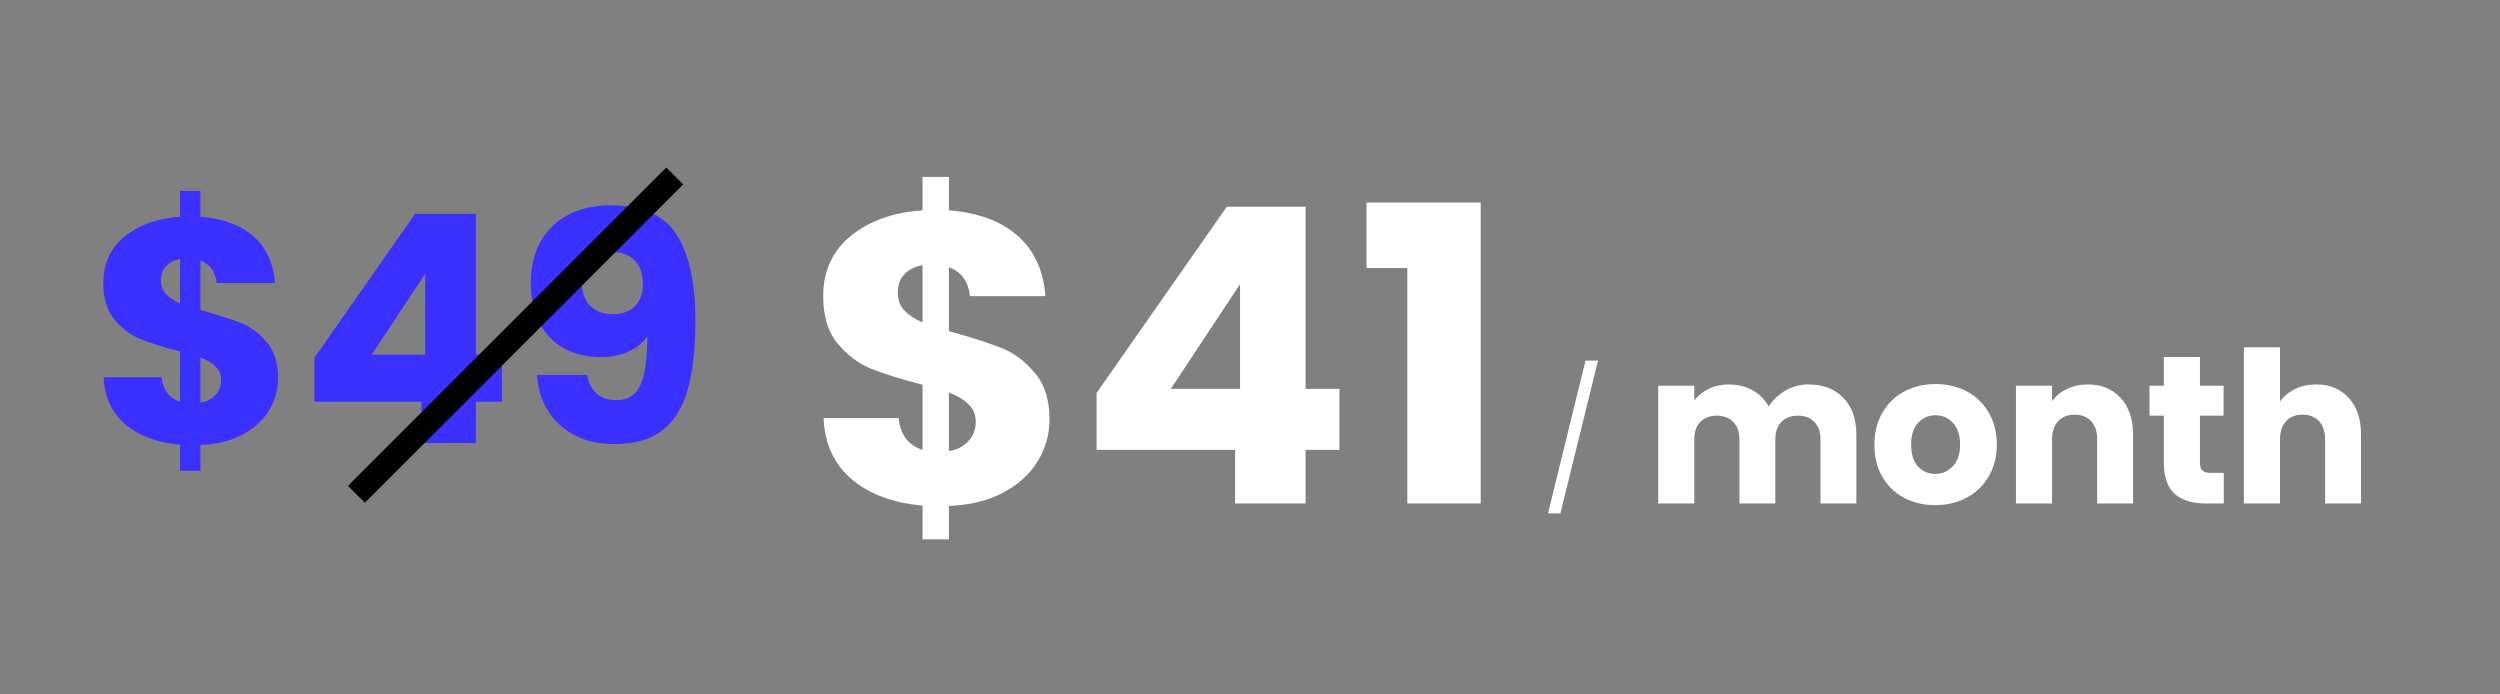
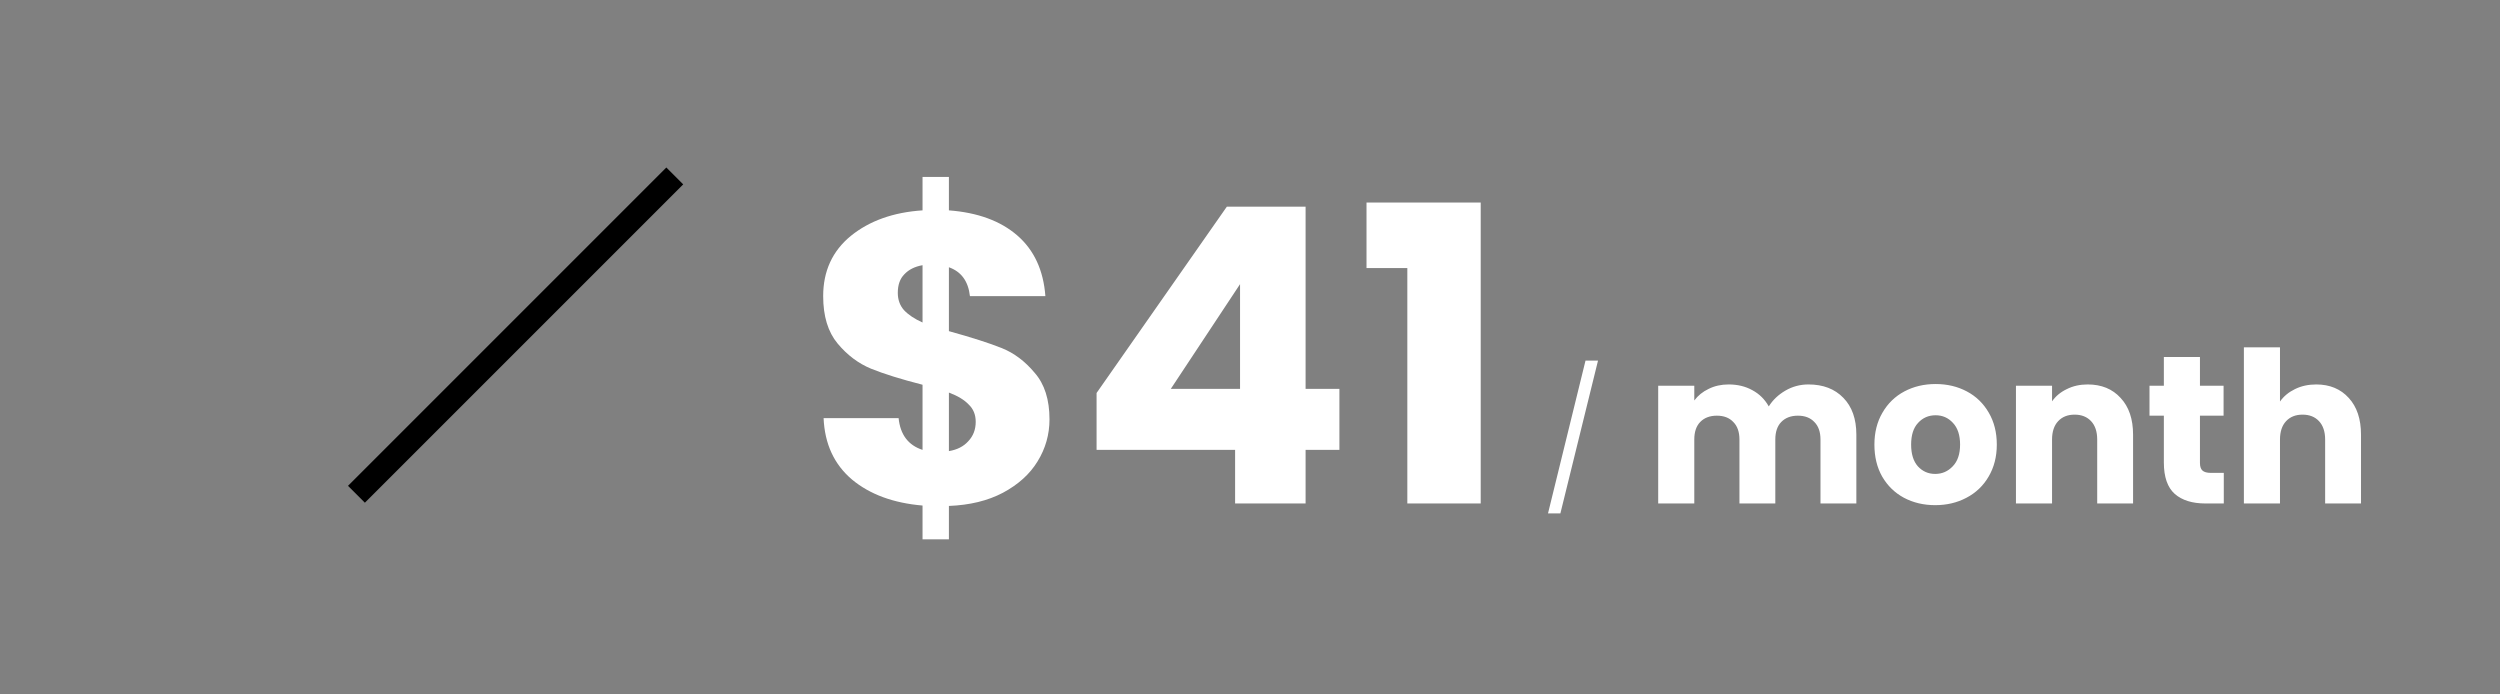
<svg xmlns="http://www.w3.org/2000/svg" width="144" height="40" viewBox="0 0 144 40" fill="none">
  <rect x="0" y="0" width="144" height="40" fill="#808080" stroke="none" />
  <g clip-path="url(#clip0_858_51)">
-     <path d="M16.018 21.781C16.018 22.454 15.841 23.077 15.486 23.652C15.144 24.214 14.63 24.678 13.946 25.045C13.273 25.4 12.473 25.595 11.544 25.632V27.117H10.37V25.614C9.074 25.504 8.029 25.119 7.235 24.459C6.44 23.786 6.018 22.875 5.969 21.726H9.307C9.38 22.46 9.734 22.93 10.37 23.138V20.241C9.417 19.997 8.653 19.758 8.078 19.526C7.516 19.294 7.021 18.921 6.593 18.407C6.165 17.894 5.951 17.191 5.951 16.299C5.951 15.186 6.361 14.294 7.18 13.622C8.011 12.949 9.074 12.57 10.37 12.485V10.999H11.544V12.485C12.827 12.583 13.842 12.955 14.588 13.603C15.333 14.251 15.749 15.15 15.834 16.299H12.479C12.405 15.639 12.094 15.211 11.544 15.015V17.857C12.558 18.139 13.341 18.389 13.891 18.609C14.441 18.829 14.93 19.196 15.358 19.709C15.798 20.21 16.018 20.901 16.018 21.781ZM9.27 16.152C9.27 16.458 9.362 16.714 9.545 16.922C9.741 17.13 10.016 17.313 10.37 17.472V14.924C10.028 14.985 9.759 15.119 9.563 15.327C9.368 15.523 9.27 15.797 9.27 16.152ZM11.544 23.193C11.91 23.132 12.198 22.985 12.405 22.753C12.626 22.521 12.736 22.234 12.736 21.891C12.736 21.573 12.632 21.317 12.424 21.121C12.228 20.913 11.935 20.736 11.544 20.59V23.193ZM18.112 23.138V20.608L23.906 12.32H27.408V20.424H28.912V23.138H27.408V25.522H24.273V23.138H18.112ZM24.493 15.767L21.412 20.424H24.493V15.767ZM33.822 21.598C34.005 22.564 34.567 23.047 35.509 23.047C36.157 23.047 36.615 22.759 36.884 22.185C37.153 21.61 37.287 20.675 37.287 19.379C37.018 19.758 36.652 20.052 36.187 20.259C35.723 20.467 35.203 20.571 34.629 20.571C33.846 20.571 33.149 20.412 32.538 20.094C31.927 19.764 31.444 19.282 31.09 18.646C30.747 17.998 30.576 17.216 30.576 16.299C30.576 15.394 30.759 14.606 31.126 13.933C31.505 13.261 32.037 12.742 32.721 12.375C33.418 12.008 34.237 11.825 35.179 11.825C36.988 11.825 38.253 12.387 38.974 13.512C39.696 14.636 40.056 16.293 40.056 18.481C40.056 20.07 39.909 21.384 39.616 22.423C39.335 23.45 38.852 24.232 38.167 24.77C37.495 25.308 36.572 25.577 35.399 25.577C34.47 25.577 33.675 25.394 33.015 25.027C32.367 24.66 31.866 24.177 31.511 23.578C31.169 22.979 30.974 22.319 30.925 21.598H33.822ZM35.344 18.096C35.857 18.096 36.267 17.943 36.572 17.637C36.878 17.32 37.031 16.892 37.031 16.354C37.031 15.767 36.872 15.315 36.554 14.997C36.236 14.679 35.808 14.52 35.27 14.52C34.732 14.52 34.305 14.685 33.987 15.015C33.681 15.333 33.528 15.773 33.528 16.335C33.528 16.861 33.681 17.289 33.987 17.619C34.305 17.937 34.757 18.096 35.344 18.096Z" fill="#3A30FF" />
    <path d="M60.451 24.156C60.451 25.026 60.222 25.834 59.763 26.578C59.319 27.306 58.655 27.908 57.768 28.383C56.897 28.842 55.861 29.095 54.657 29.142V31.066H53.138V29.119C51.459 28.976 50.106 28.478 49.077 27.623C48.048 26.752 47.502 25.573 47.439 24.085H51.76C51.855 25.034 52.314 25.644 53.138 25.913V22.161C51.903 21.845 50.913 21.536 50.169 21.235C49.441 20.934 48.8 20.451 48.246 19.787C47.692 19.122 47.415 18.211 47.415 17.056C47.415 15.615 47.945 14.46 49.006 13.589C50.082 12.718 51.459 12.227 53.138 12.117V10.193H54.657V12.117C56.319 12.243 57.633 12.726 58.599 13.565C59.565 14.404 60.103 15.568 60.214 17.056H55.868C55.773 16.201 55.37 15.647 54.657 15.394V19.074C55.971 19.438 56.984 19.763 57.697 20.048C58.409 20.333 59.042 20.808 59.596 21.473C60.166 22.122 60.451 23.016 60.451 24.156ZM51.713 16.866C51.713 17.262 51.832 17.594 52.069 17.863C52.322 18.132 52.678 18.37 53.138 18.576V15.275C52.694 15.354 52.346 15.528 52.093 15.797C51.84 16.05 51.713 16.407 51.713 16.866ZM54.657 25.984C55.132 25.905 55.504 25.715 55.773 25.414C56.058 25.114 56.201 24.742 56.201 24.298C56.201 23.887 56.066 23.554 55.797 23.301C55.544 23.032 55.164 22.802 54.657 22.612V25.984ZM63.163 25.913V22.636L70.667 11.903H75.202V22.399H77.15V25.913H75.202V29H71.142V25.913H63.163ZM71.427 16.367L67.438 22.399H71.427V16.367ZM78.711 15.441V11.665H85.289V29H81.062V15.441H78.711Z" fill="white" />
    <path d="M104.167 22.144C105.009 22.144 105.678 22.4 106.172 22.91C106.675 23.421 106.926 24.13 106.926 25.037V29H104.86V25.317C104.86 24.879 104.742 24.543 104.507 24.308C104.28 24.065 103.964 23.943 103.559 23.943C103.154 23.943 102.834 24.065 102.599 24.308C102.372 24.543 102.258 24.879 102.258 25.317V29H100.192V25.317C100.192 24.879 100.074 24.543 99.839 24.308C99.612 24.065 99.296 23.943 98.891 23.943C98.486 23.943 98.166 24.065 97.931 24.308C97.704 24.543 97.591 24.879 97.591 25.317V29H95.512V22.217H97.591V23.068C97.801 22.785 98.077 22.562 98.417 22.4C98.757 22.23 99.142 22.144 99.572 22.144C100.082 22.144 100.536 22.254 100.933 22.473C101.339 22.691 101.655 23.003 101.881 23.409C102.116 23.036 102.437 22.732 102.842 22.497C103.247 22.262 103.689 22.144 104.167 22.144ZM111.467 29.097C110.803 29.097 110.203 28.955 109.668 28.672C109.141 28.388 108.724 27.983 108.416 27.456C108.116 26.93 107.966 26.314 107.966 25.609C107.966 24.912 108.12 24.3 108.428 23.773C108.736 23.238 109.158 22.829 109.692 22.546C110.227 22.262 110.827 22.12 111.491 22.12C112.156 22.12 112.756 22.262 113.29 22.546C113.825 22.829 114.247 23.238 114.555 23.773C114.863 24.3 115.016 24.912 115.016 25.609C115.016 26.306 114.858 26.921 114.542 27.456C114.234 27.983 113.809 28.388 113.266 28.672C112.731 28.955 112.132 29.097 111.467 29.097ZM111.467 27.298C111.864 27.298 112.2 27.152 112.476 26.861C112.76 26.569 112.901 26.152 112.901 25.609C112.901 25.066 112.764 24.648 112.488 24.357C112.221 24.065 111.888 23.919 111.491 23.919C111.086 23.919 110.75 24.065 110.483 24.357C110.215 24.64 110.081 25.058 110.081 25.609C110.081 26.152 110.211 26.569 110.47 26.861C110.738 27.152 111.07 27.298 111.467 27.298ZM120.252 22.144C121.046 22.144 121.678 22.404 122.148 22.922C122.626 23.433 122.865 24.138 122.865 25.037V29H120.799V25.317C120.799 24.863 120.682 24.511 120.447 24.259C120.212 24.008 119.895 23.883 119.498 23.883C119.101 23.883 118.785 24.008 118.55 24.259C118.315 24.511 118.198 24.863 118.198 25.317V29H116.119V22.217H118.198V23.117C118.408 22.817 118.692 22.582 119.049 22.412C119.405 22.233 119.806 22.144 120.252 22.144ZM128.09 27.238V29H127.033C126.279 29 125.691 28.818 125.27 28.453C124.849 28.08 124.638 27.477 124.638 26.642V23.943H123.811V22.217H124.638V20.564H126.717V22.217H128.078V23.943H126.717V26.666C126.717 26.869 126.765 27.015 126.862 27.104C126.96 27.193 127.122 27.238 127.349 27.238H128.09ZM133.417 22.144C134.195 22.144 134.819 22.404 135.289 22.922C135.759 23.433 135.994 24.138 135.994 25.037V29H133.928V25.317C133.928 24.863 133.81 24.511 133.575 24.259C133.34 24.008 133.024 23.883 132.627 23.883C132.23 23.883 131.914 24.008 131.679 24.259C131.444 24.511 131.327 24.863 131.327 25.317V29H129.248V20.005H131.327V23.129C131.537 22.829 131.825 22.59 132.19 22.412C132.554 22.233 132.963 22.144 133.417 22.144Z" fill="white" />
    <path d="M92.046 20.77L89.878 29.572H89.165L91.326 20.77H92.046Z" fill="white" />
    <line x1="38.867" y1="10.134" x2="20.531" y2="28.47" stroke="black" stroke-width="1.375" />
  </g>
  <defs>
    <clipPath id="clip0_858_51">
      <rect width="144" height="40" fill="white" />
    </clipPath>
  </defs>
</svg>